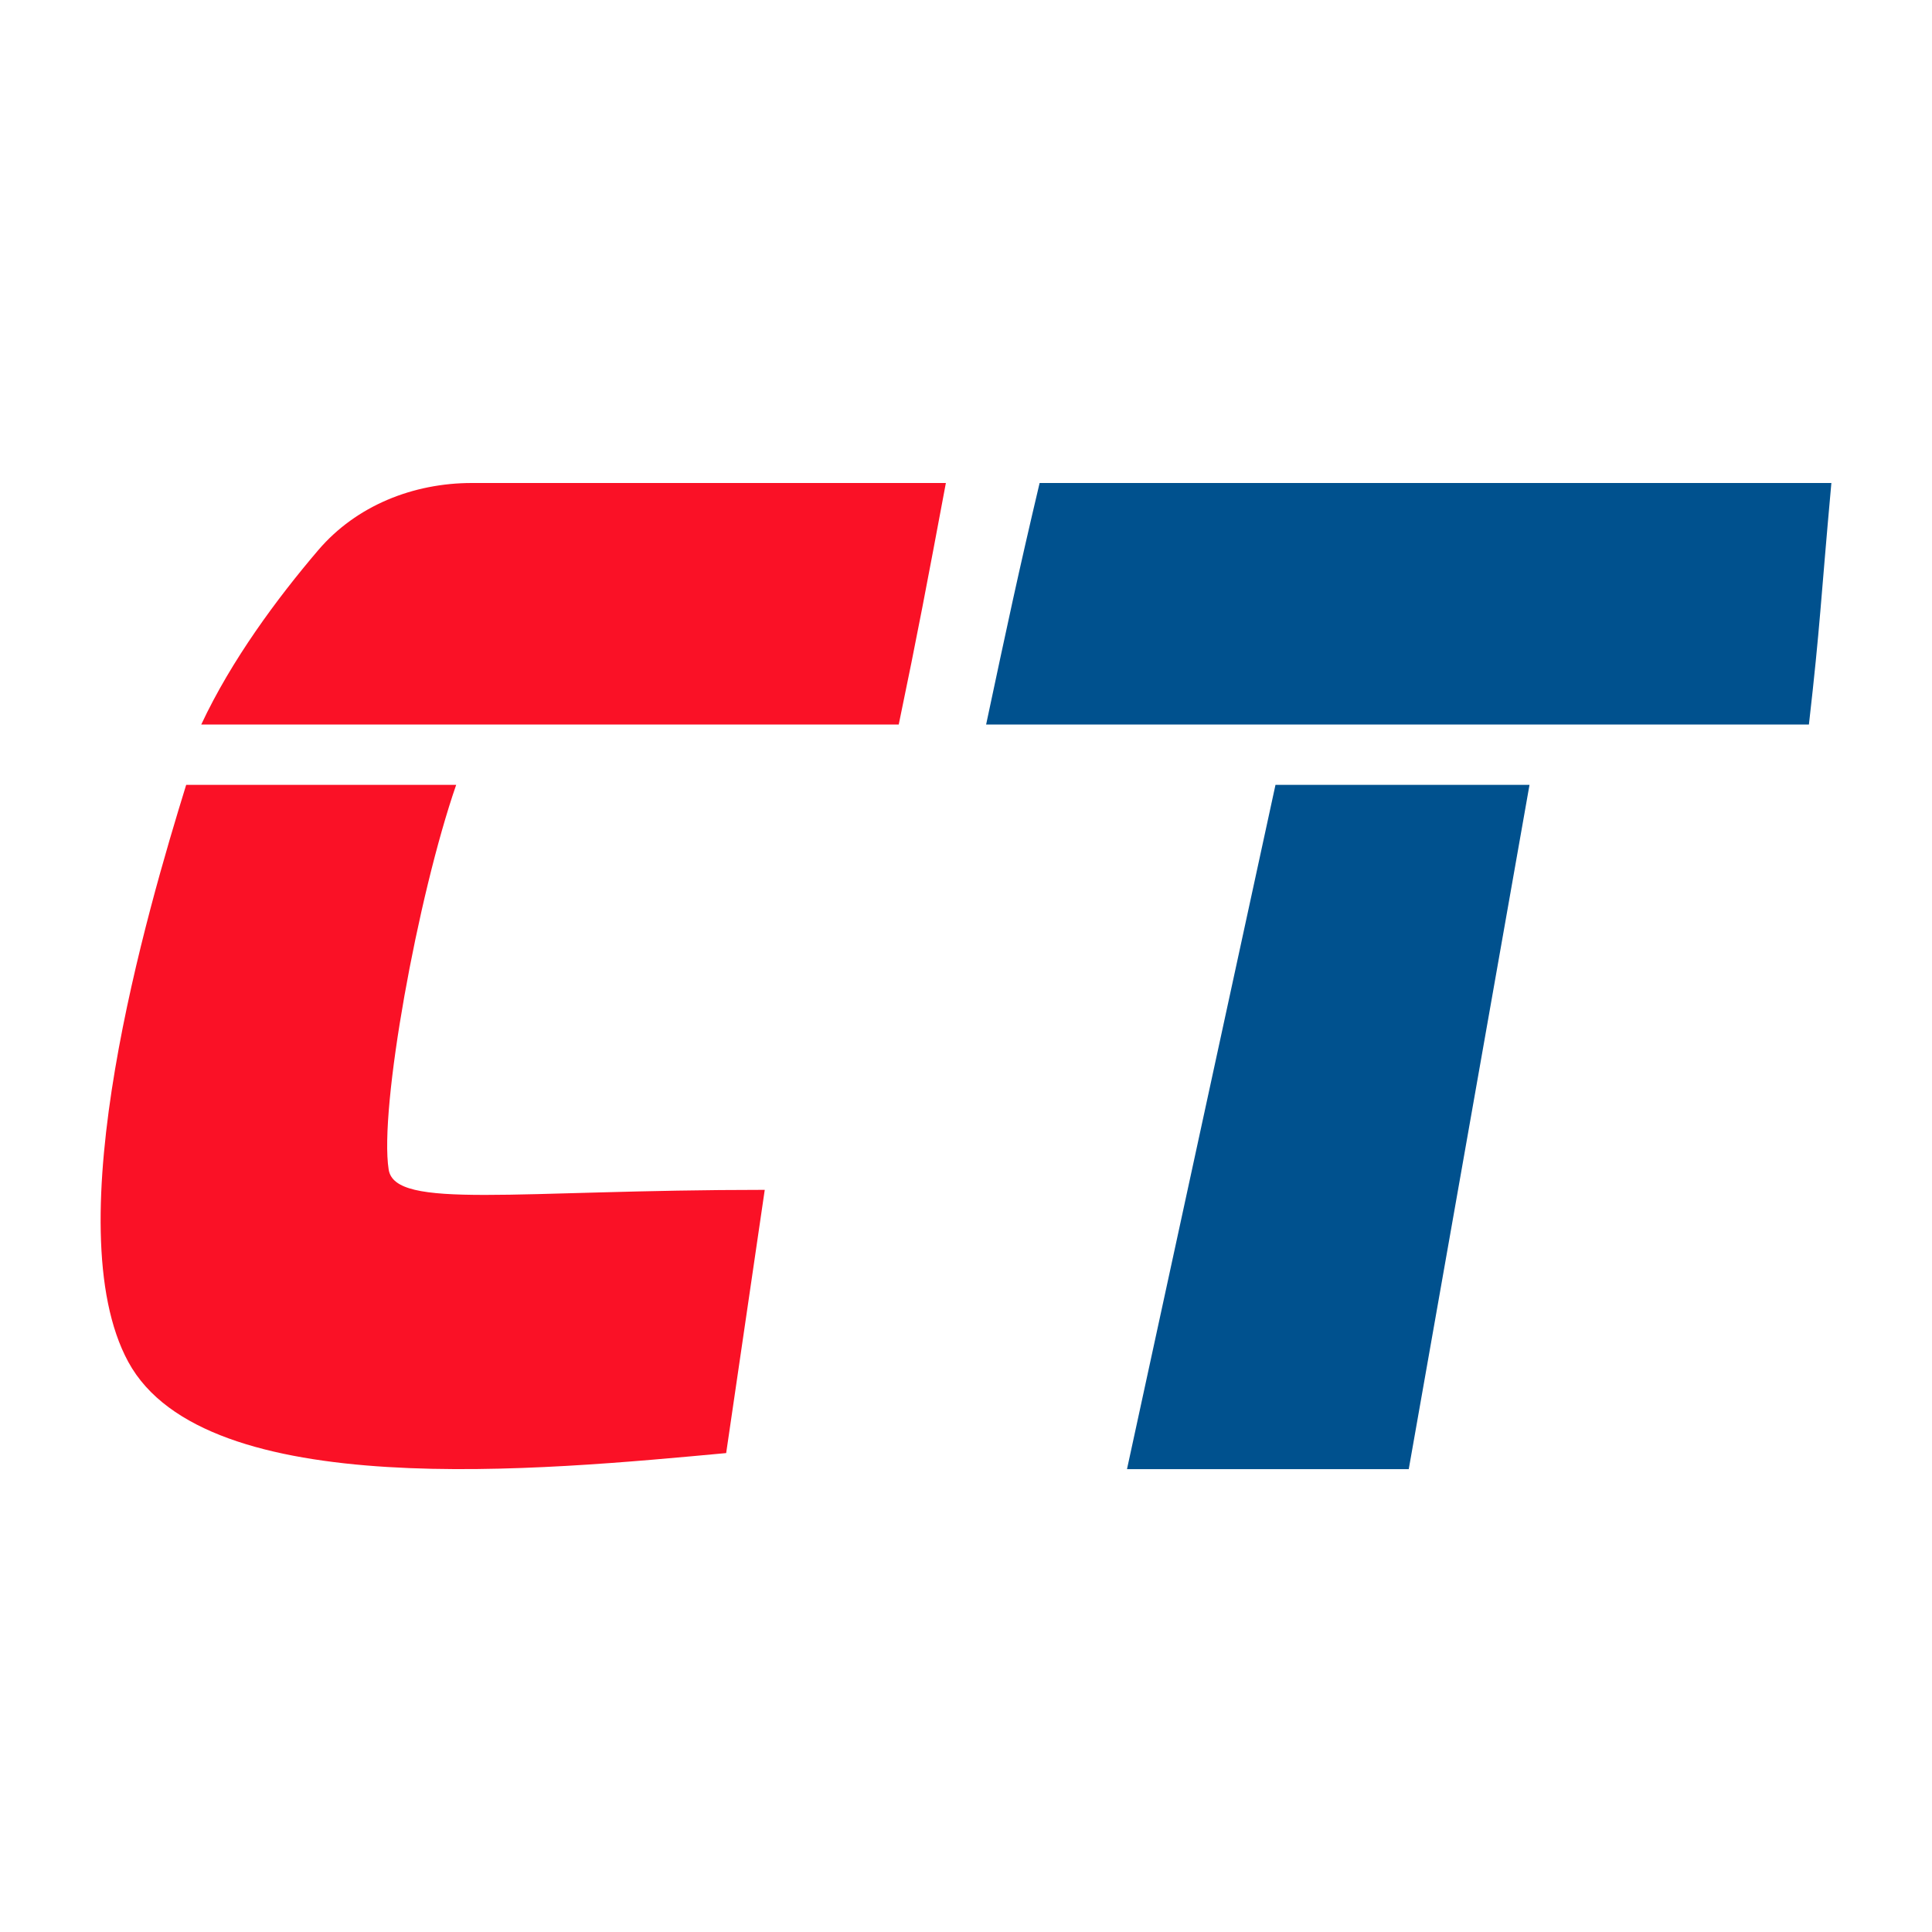
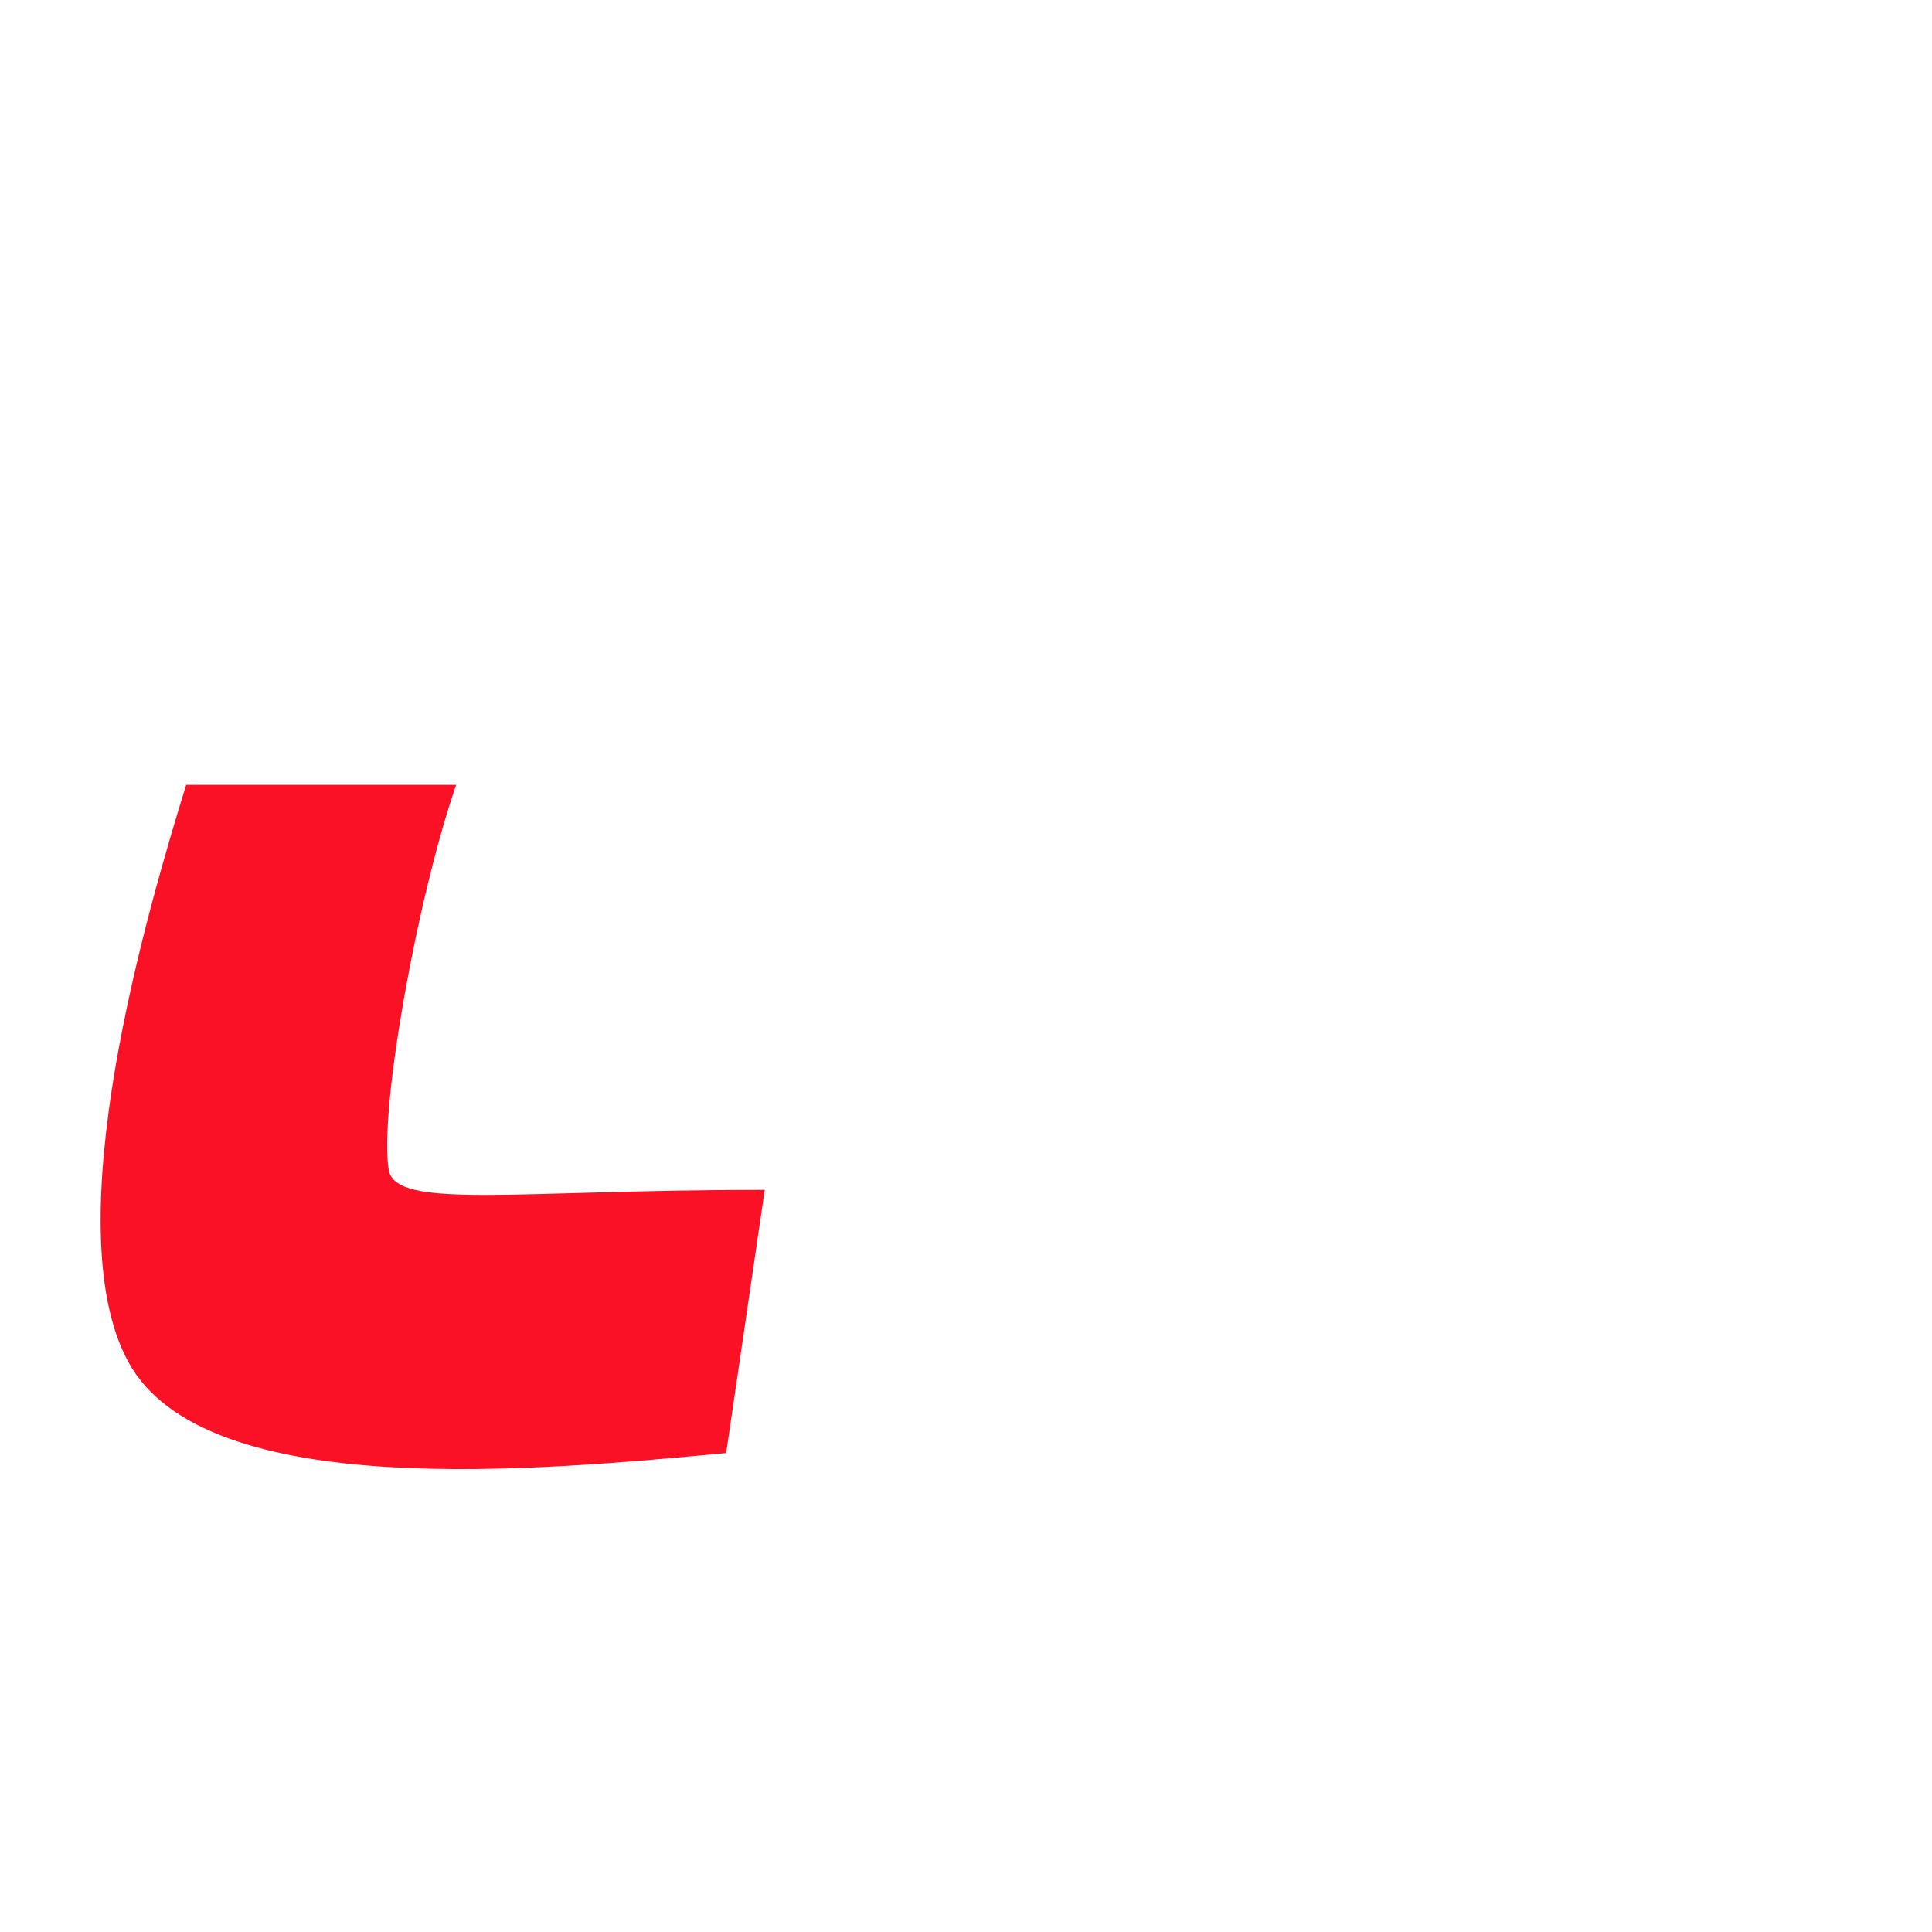
<svg xmlns="http://www.w3.org/2000/svg" width="96" height="96" viewBox="0 0 96 96" fill="none">
-   <path d="M10 36C11.498 32.801 13.764 29.738 15.815 27.335C17.705 25.122 20.533 24 23.444 24H47L47 24C46.063 29 45.595 31.5 44.658 36H10Z" fill="#FA1126" />
-   <path d="M49 36C50.063 31 50.595 28.5 51.658 24H91C90.455 30 90.455 31 89.884 36H49Z" fill="#00518E" />
  <path d="M22.667 39H9.251C7.334 45.205 2.703 60.927 6.376 67.675C10.209 74.718 26.98 73.041 36.083 72.203L38 59.123C25.542 59.123 19.633 60.129 19.313 58.117C18.834 55.098 20.751 44.534 22.667 39Z" fill="#FA1126" />
-   <path d="M70 73L76 39H63.378L56 73H70Z" fill="#00518E" />
</svg>